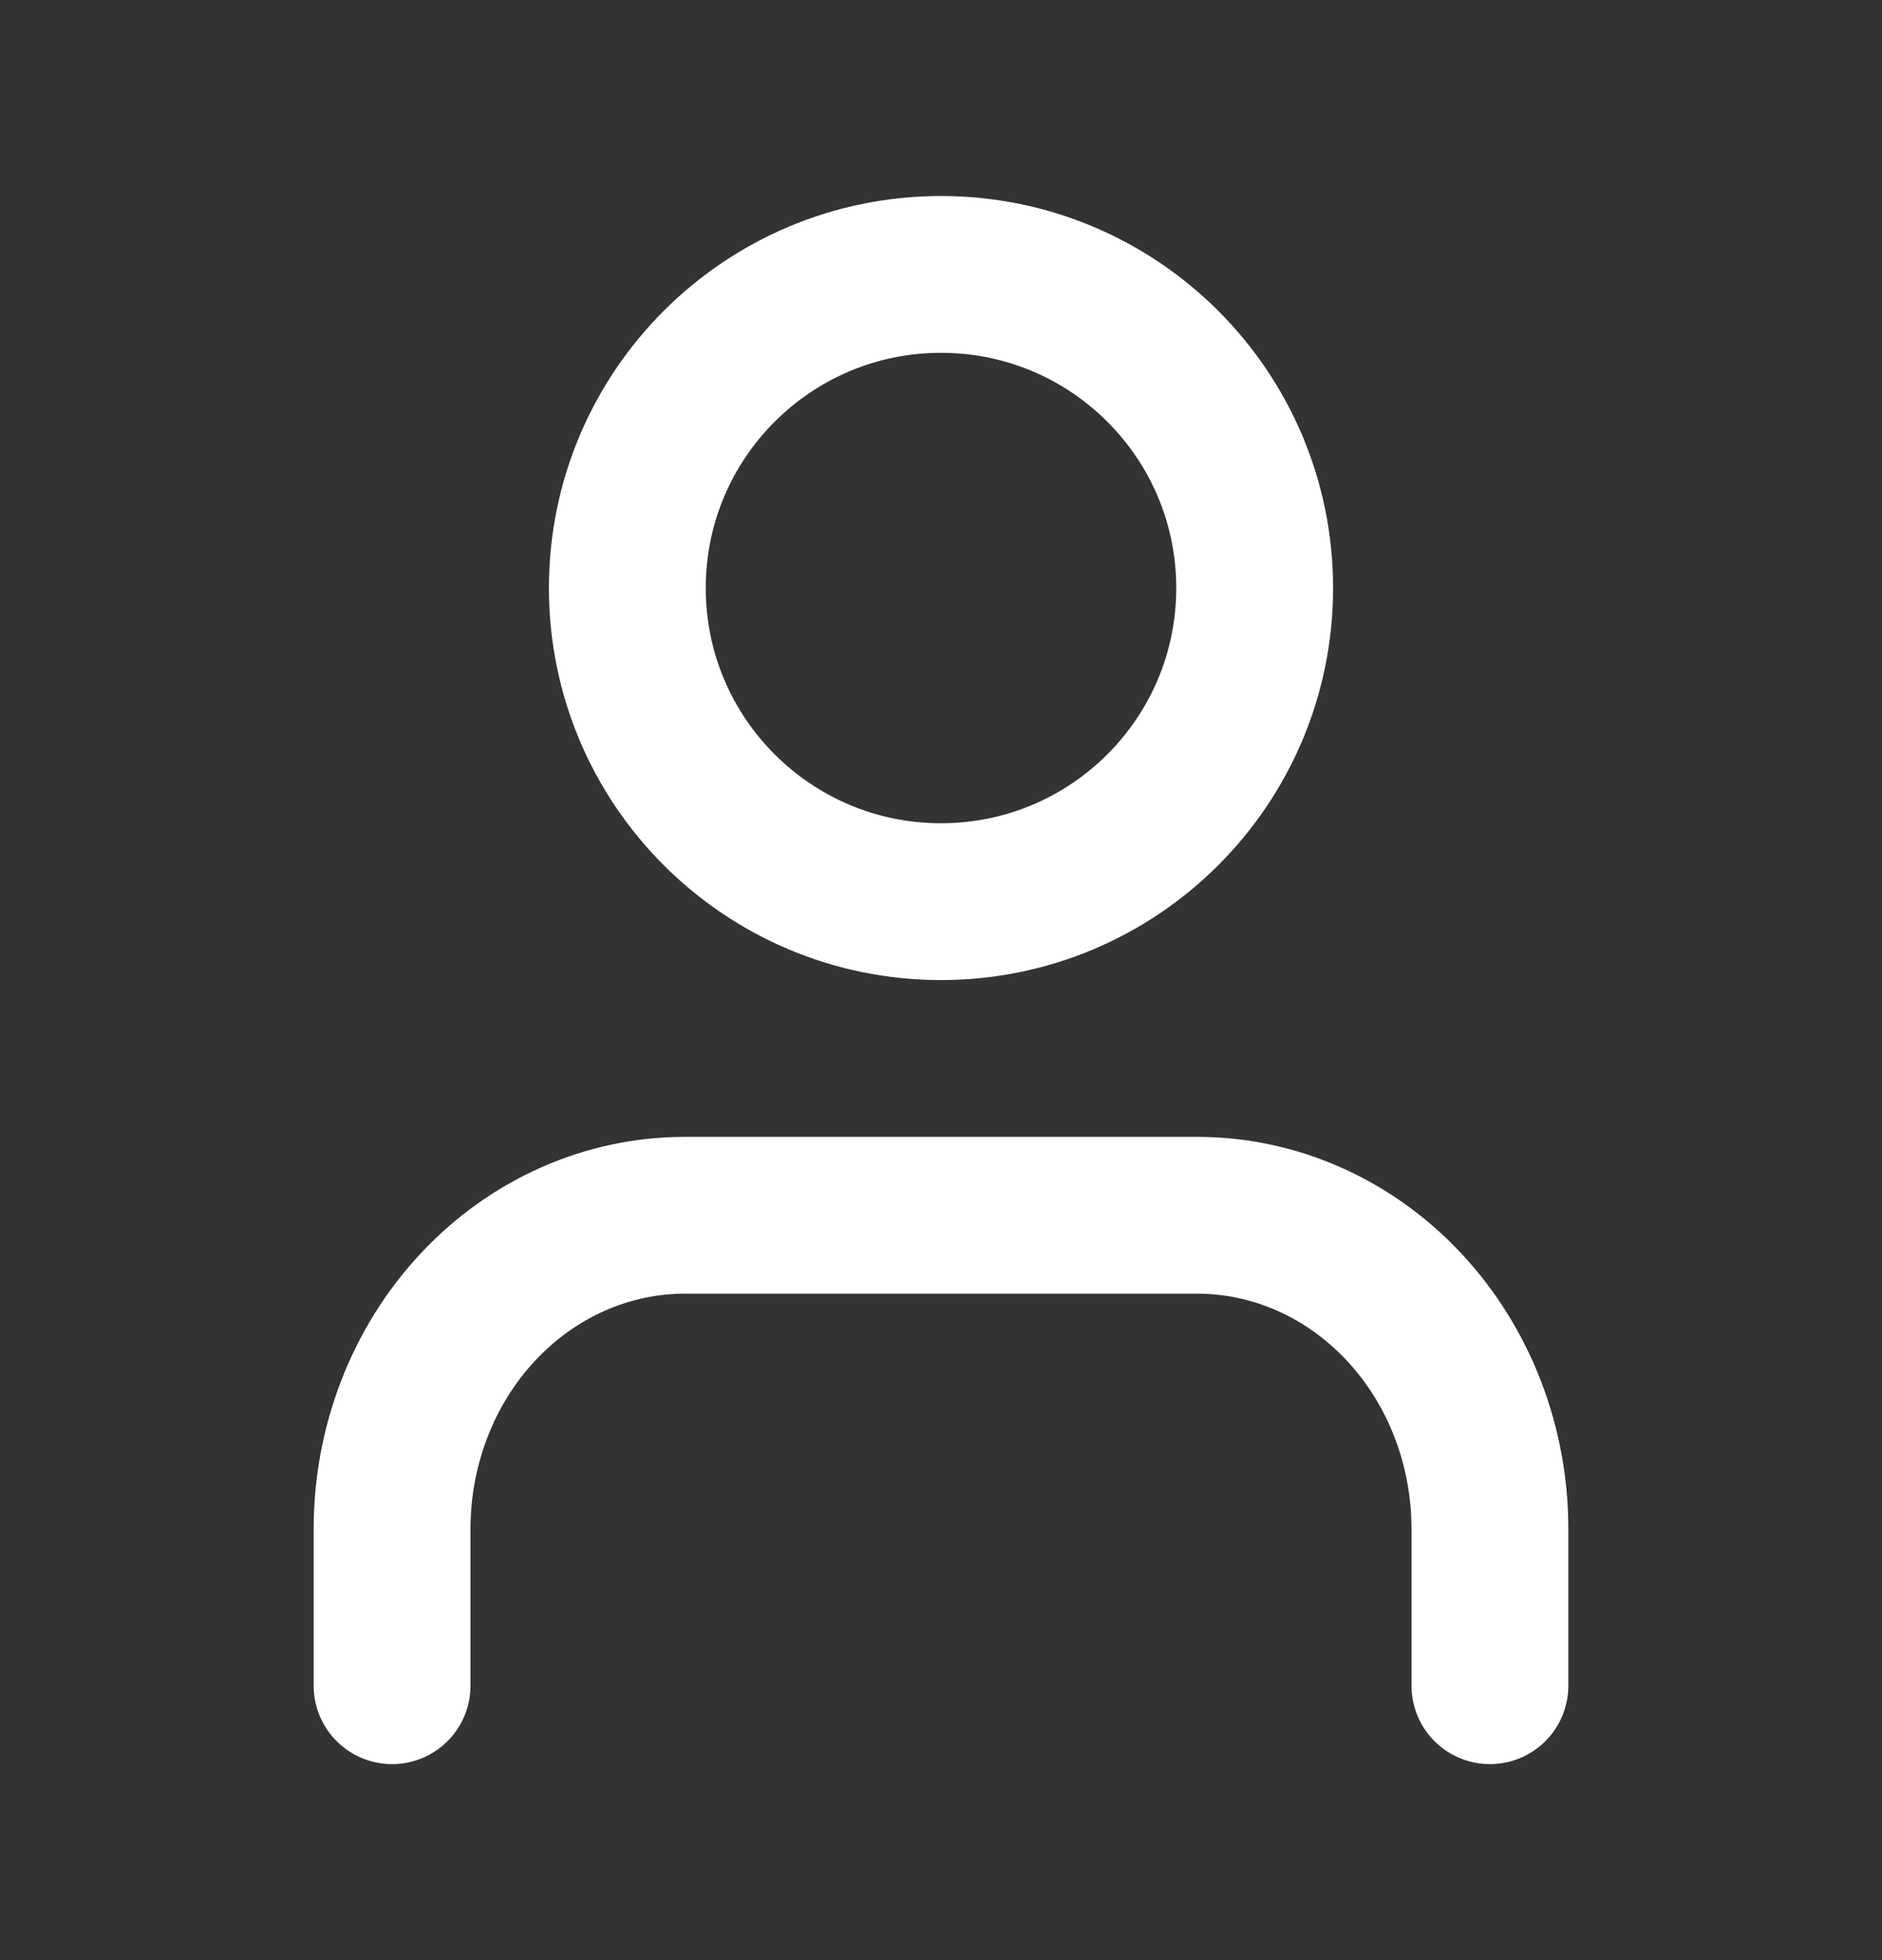
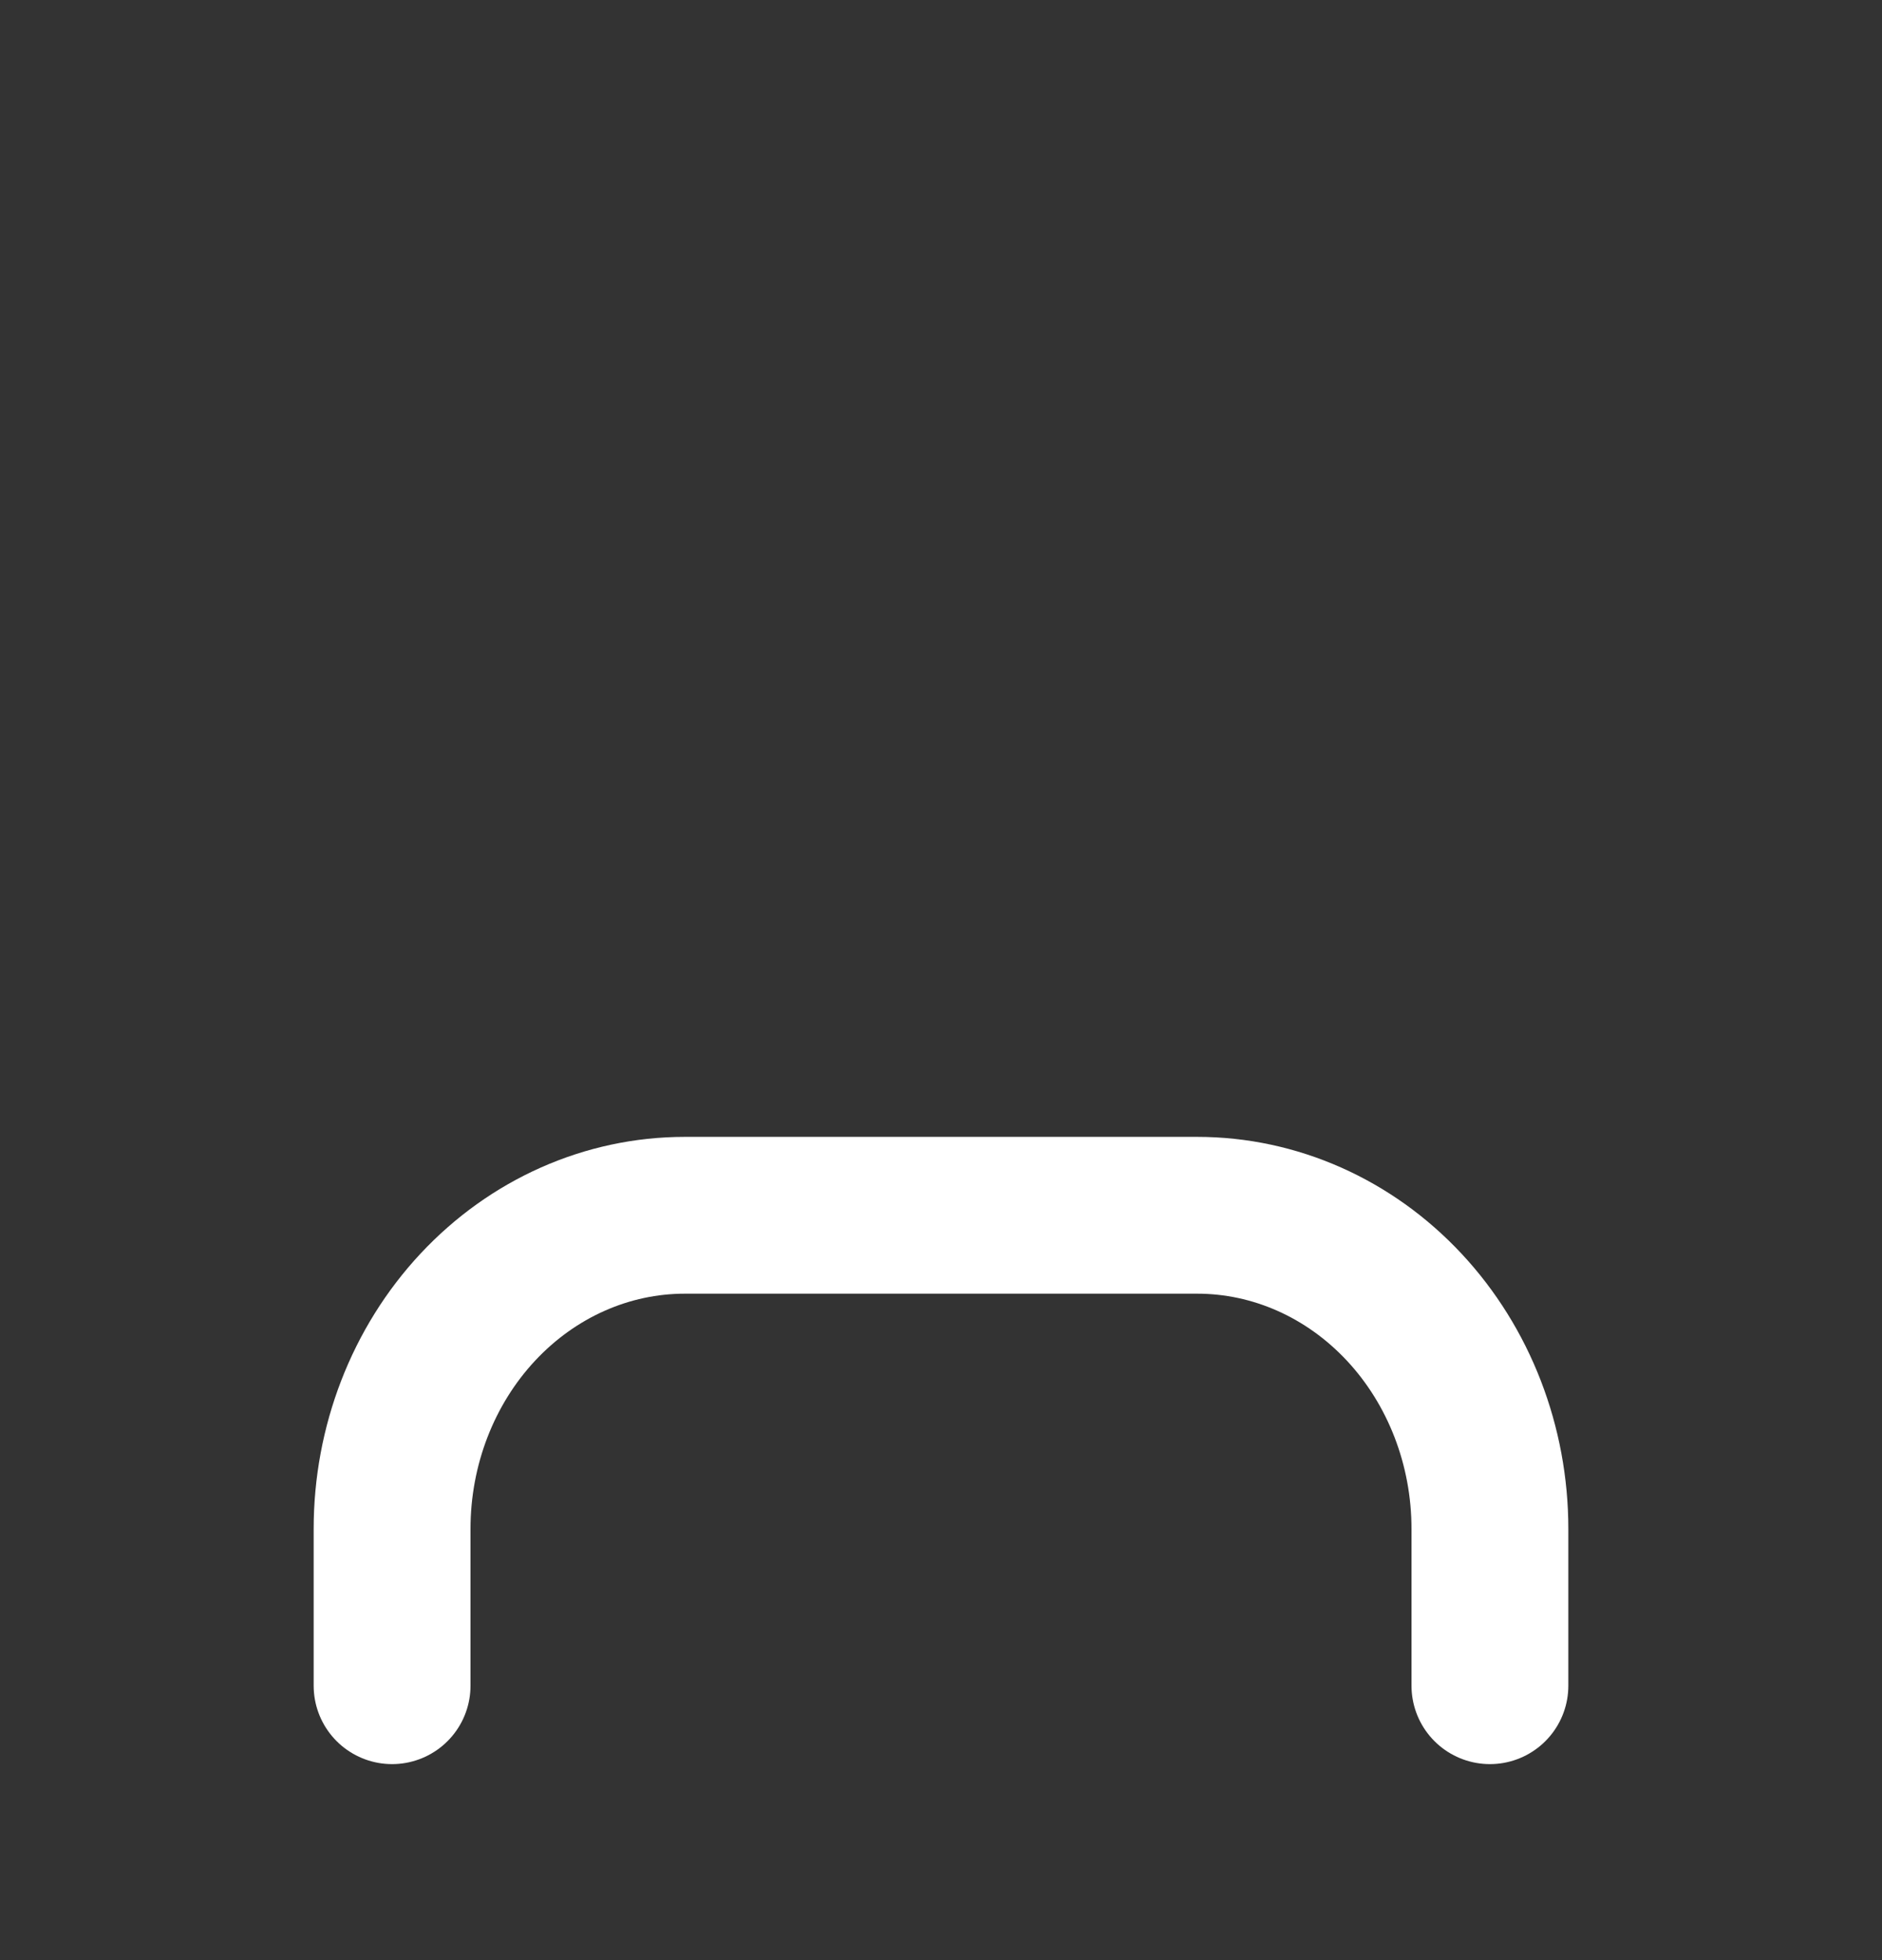
<svg xmlns="http://www.w3.org/2000/svg" width="24" height="25" viewBox="0 0 24 25" fill="none">
  <rect x="0" y="0" width="24" height="25" fill="#333333" stroke="none" />
  <path d="M19 21.5V19.5C19 18.439 18.607 17.422 17.907 16.672C17.206 15.921 16.257 15.5 15.267 15.5H8.733C7.743 15.5 6.794 15.921 6.093 16.672C5.393 17.422 5 18.439 5 19.5V21.5" stroke="white" stroke-width="2" stroke-linecap="round" stroke-linejoin="round" />
-   <path d="M12 11.5C14.209 11.5 16 9.709 16 7.5C16 5.291 14.209 3.5 12 3.5C9.791 3.5 8 5.291 8 7.5C8 9.709 9.791 11.5 12 11.5Z" stroke="white" stroke-width="2" stroke-linecap="round" stroke-linejoin="round" />
</svg>